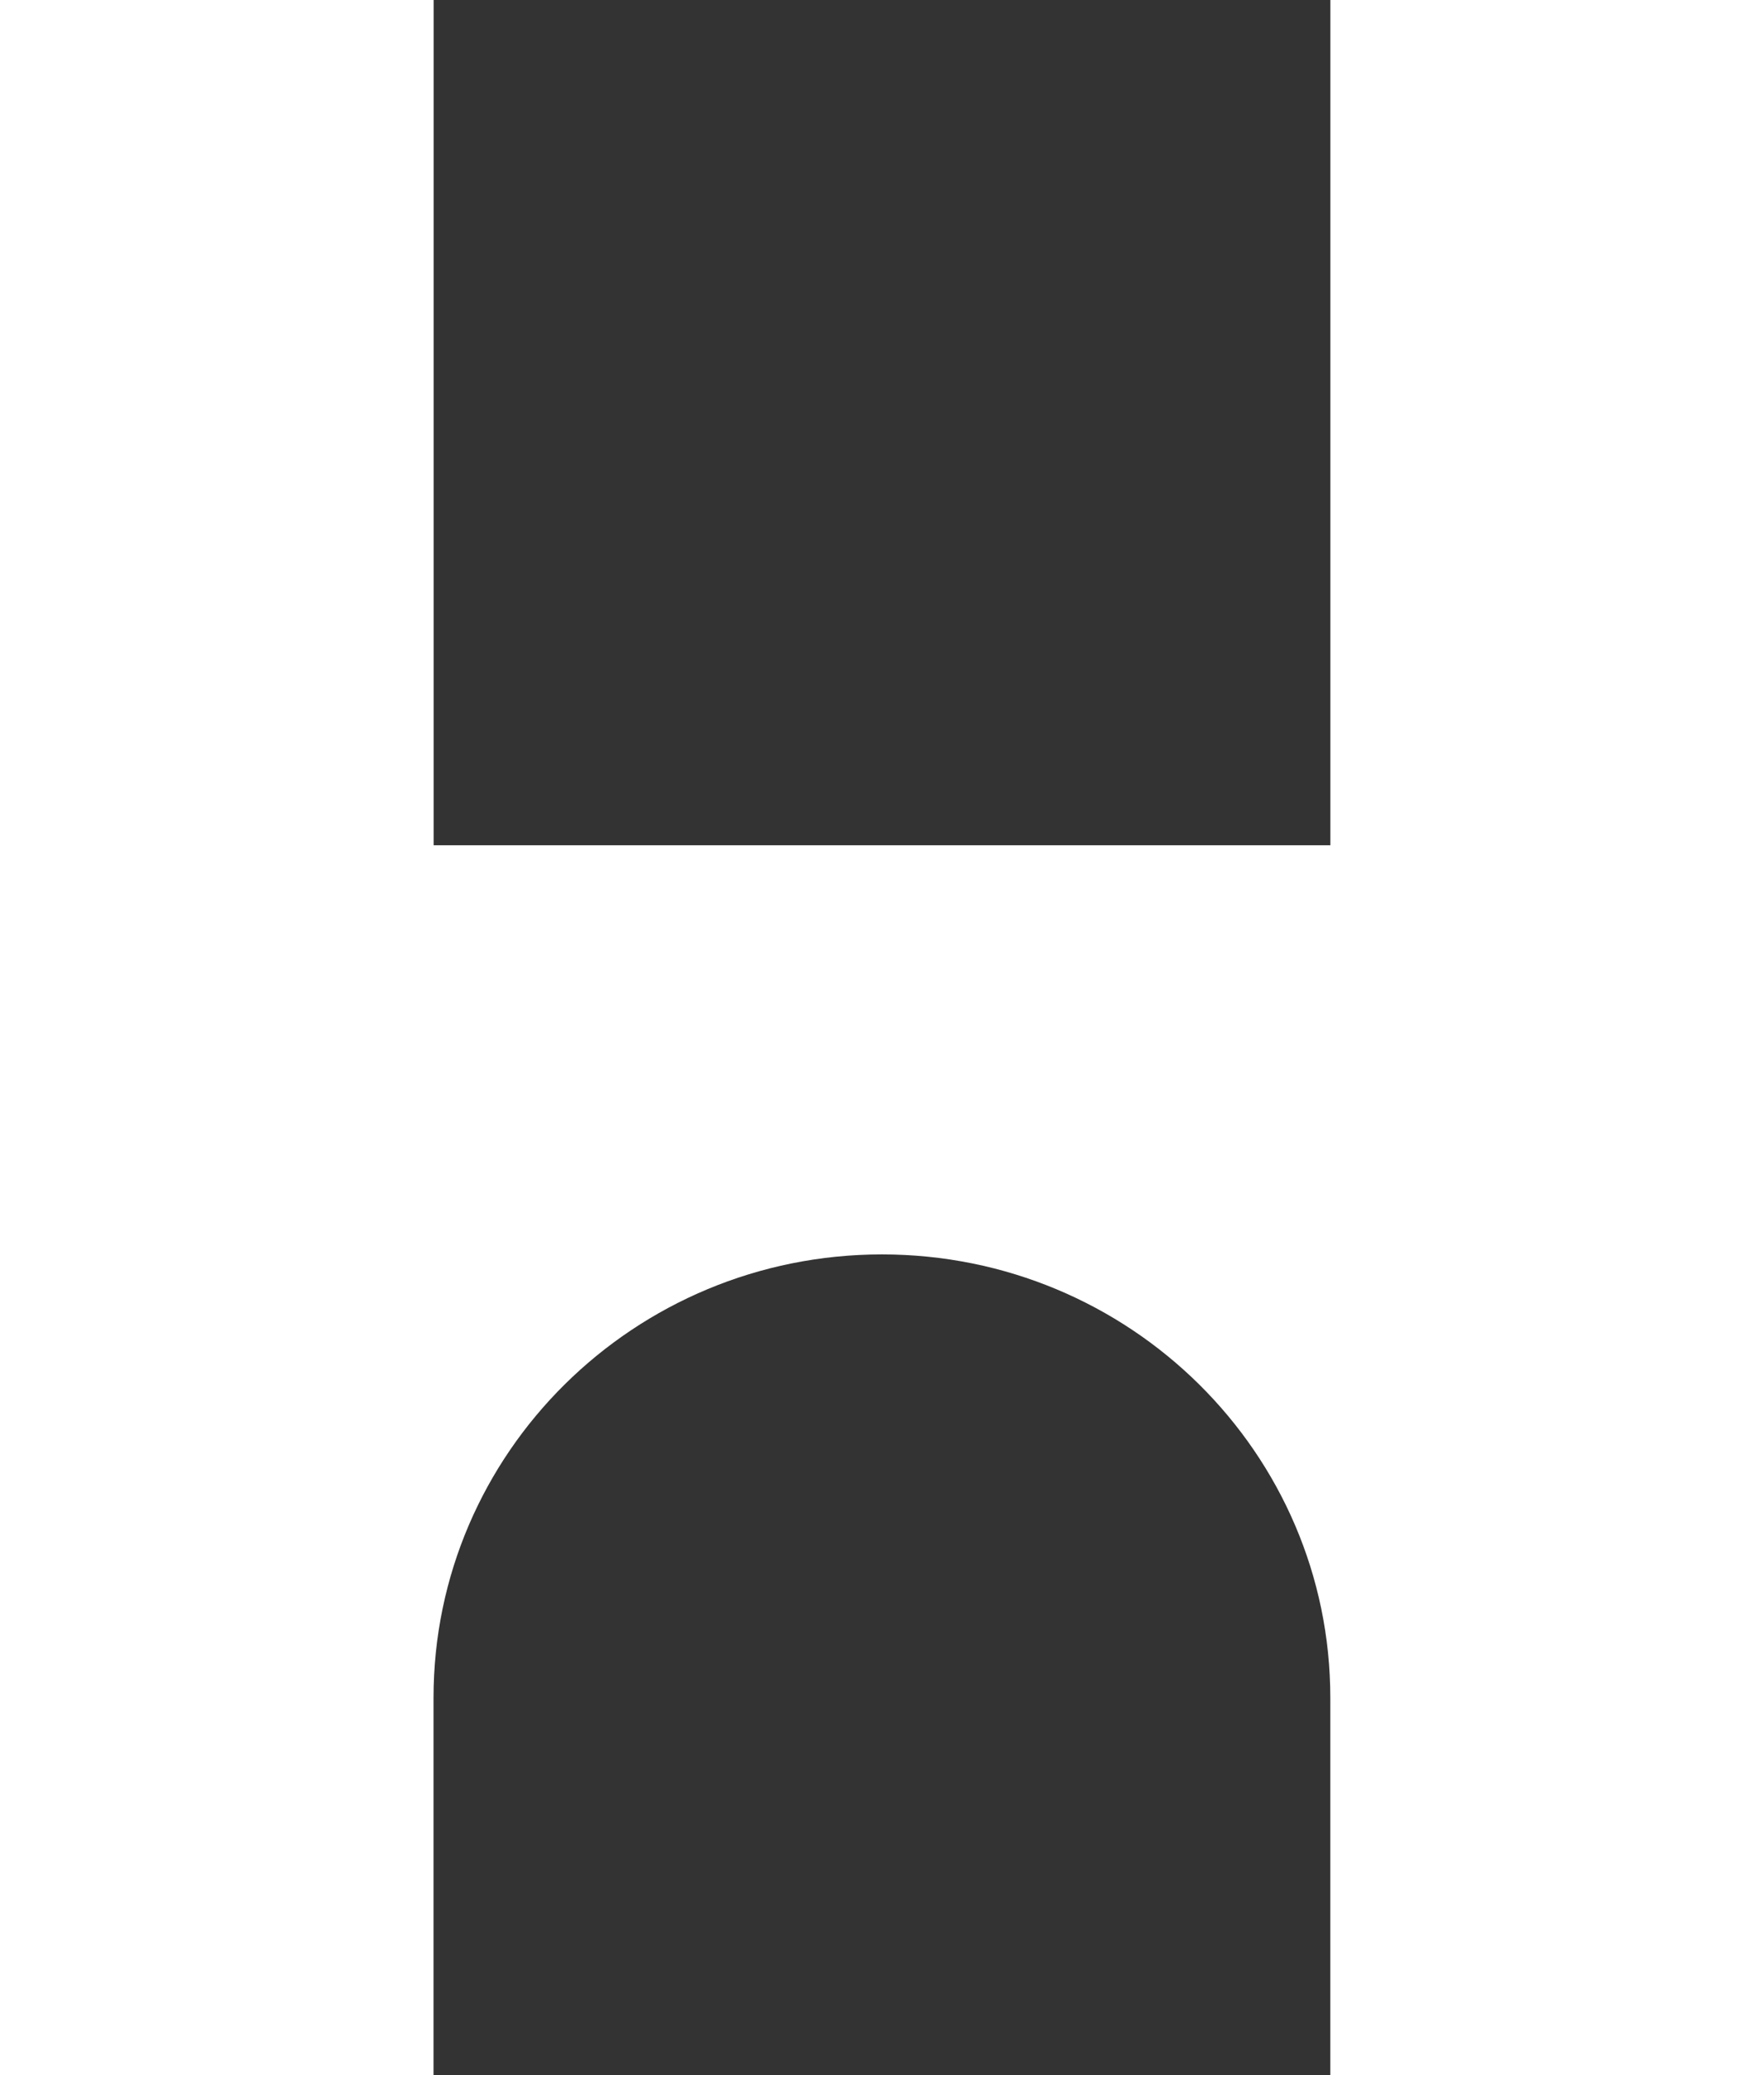
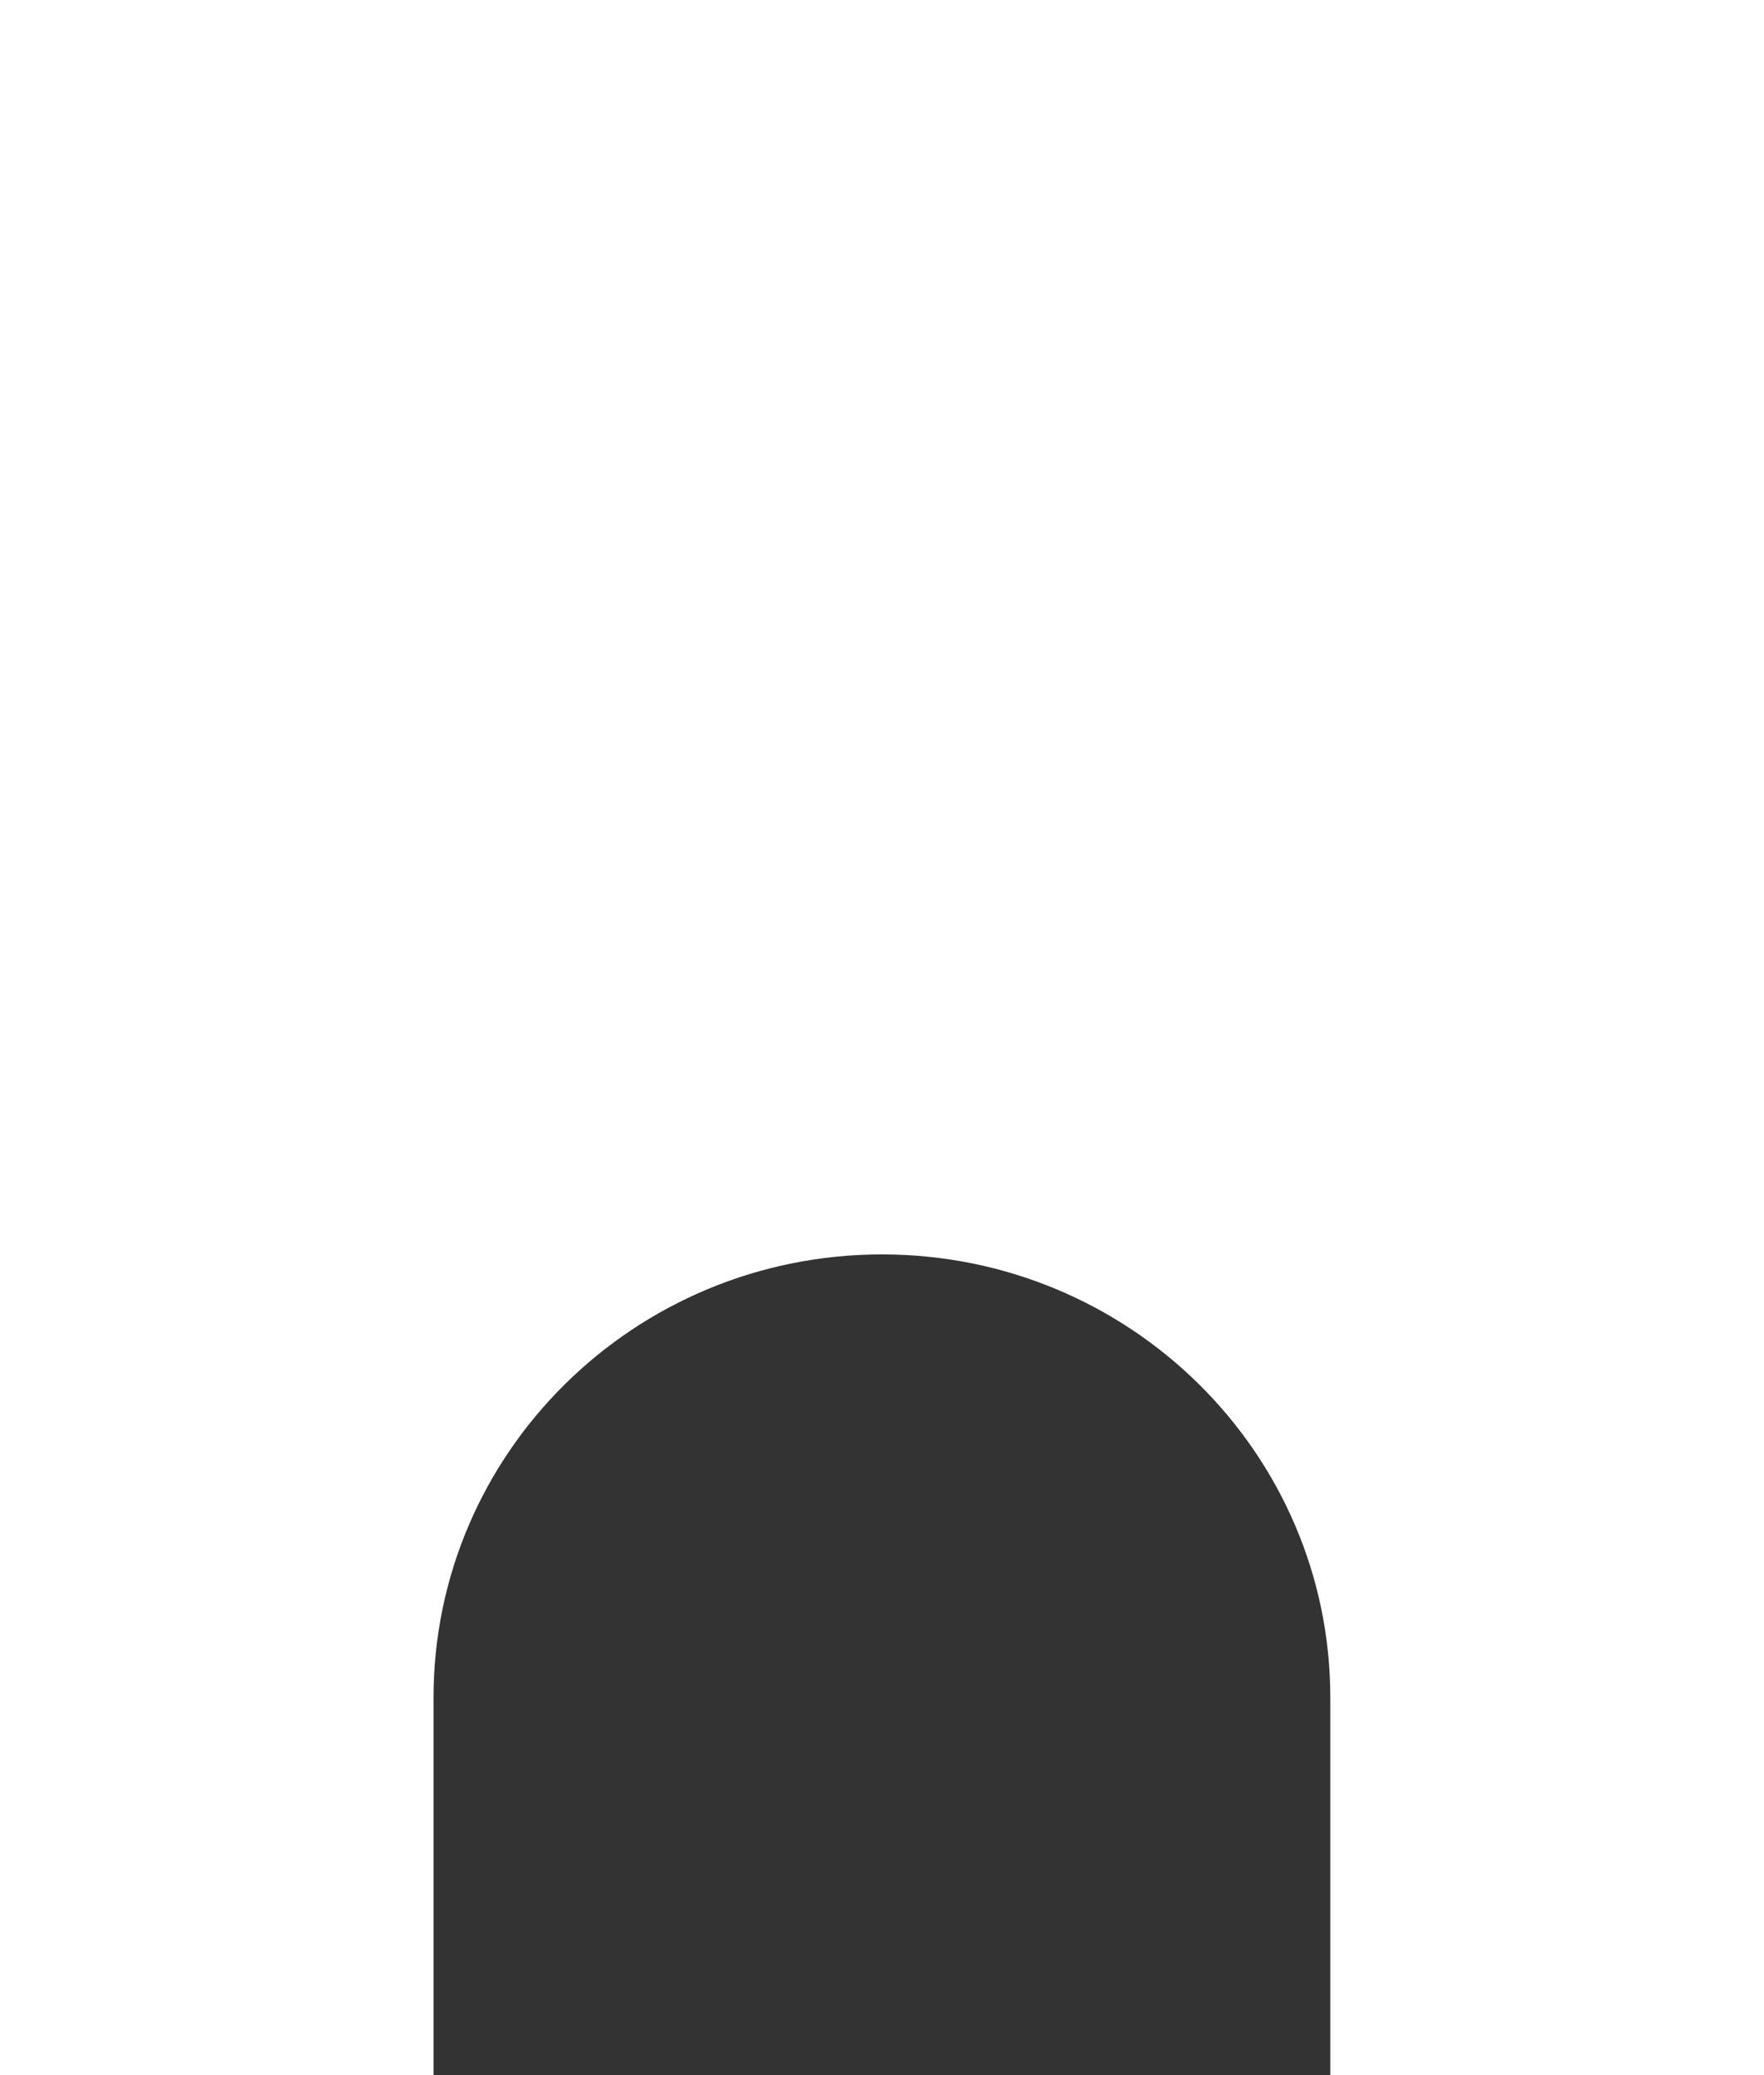
<svg xmlns="http://www.w3.org/2000/svg" width="34" height="40" viewBox="0 0 34 40" fill="none">
  <rect x="0" y="0" width="34" height="40" fill="#333333" stroke="none" />
-   <path d="M25.641 40V32.728C25.641 28.006 21.772 24.18 16.999 24.18C12.225 24.18 8.356 28.006 8.356 32.728V40H0V0H8.358V16.293H25.642V0H34V40H25.642H25.641Z" fill="white" />
+   <path d="M25.641 40V32.728C25.641 28.006 21.772 24.18 16.999 24.18C12.225 24.18 8.356 28.006 8.356 32.728V40H0V0H8.358H25.642V0H34V40H25.642H25.641Z" fill="white" />
</svg>